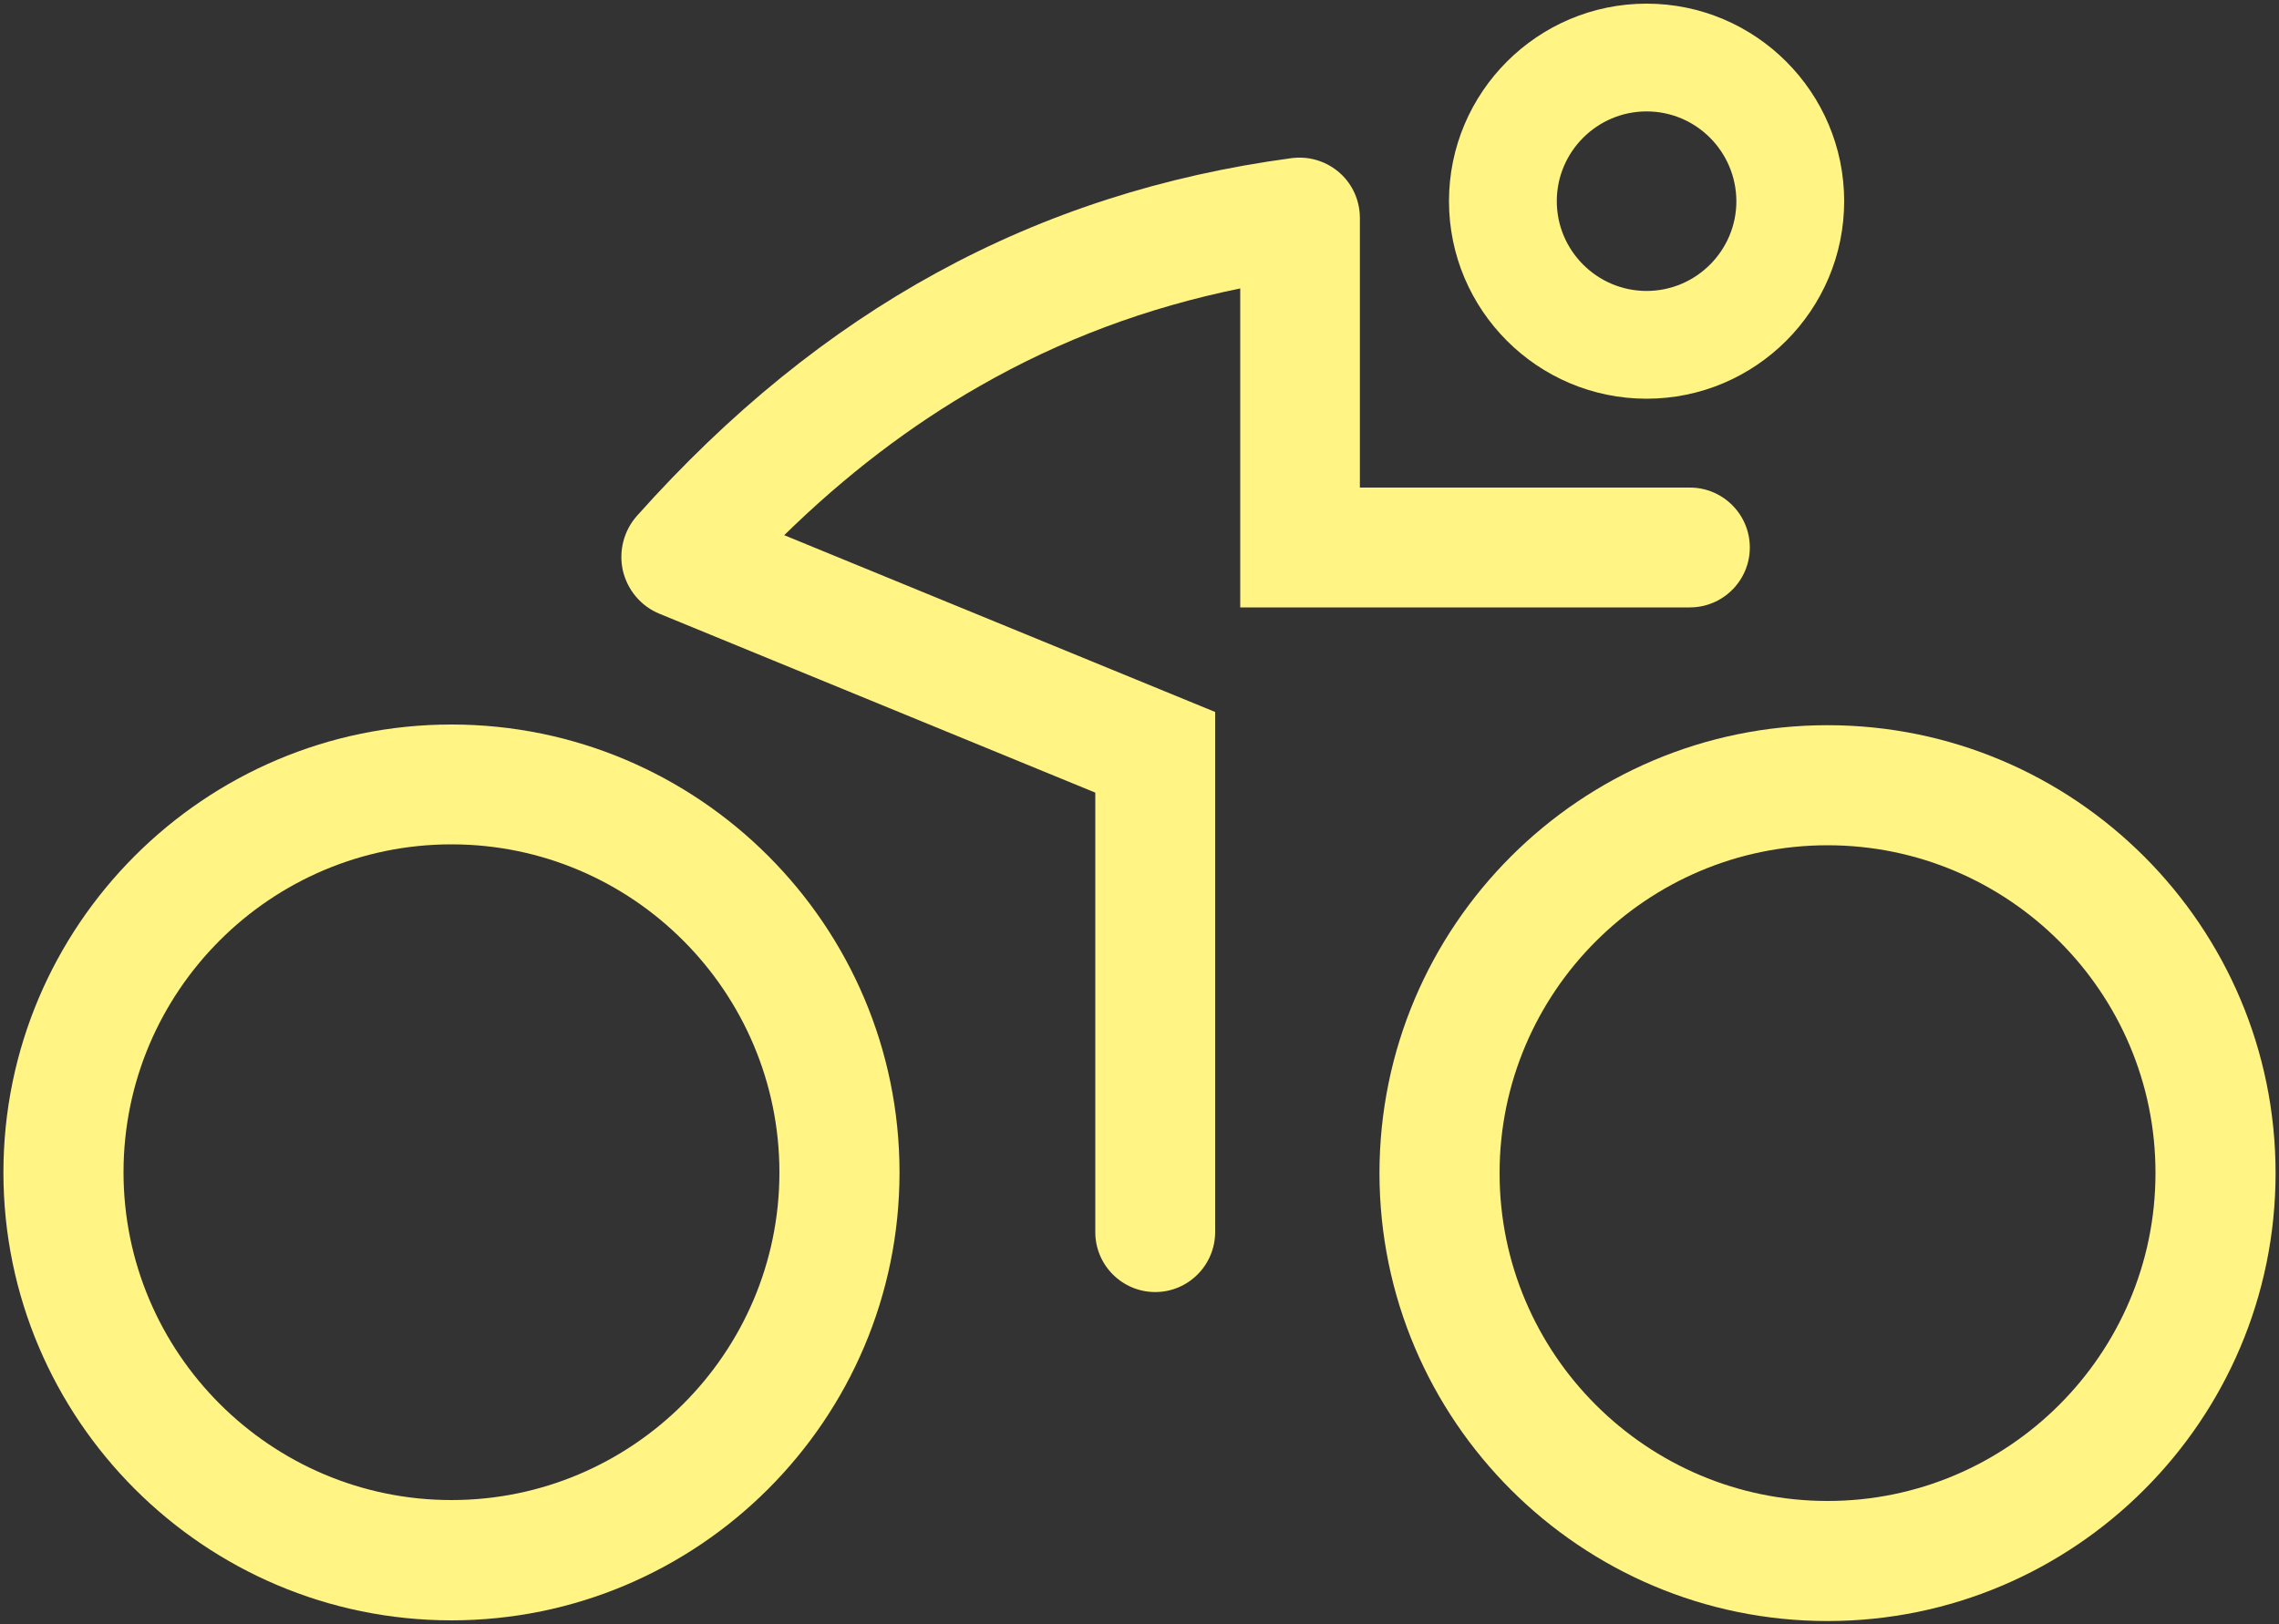
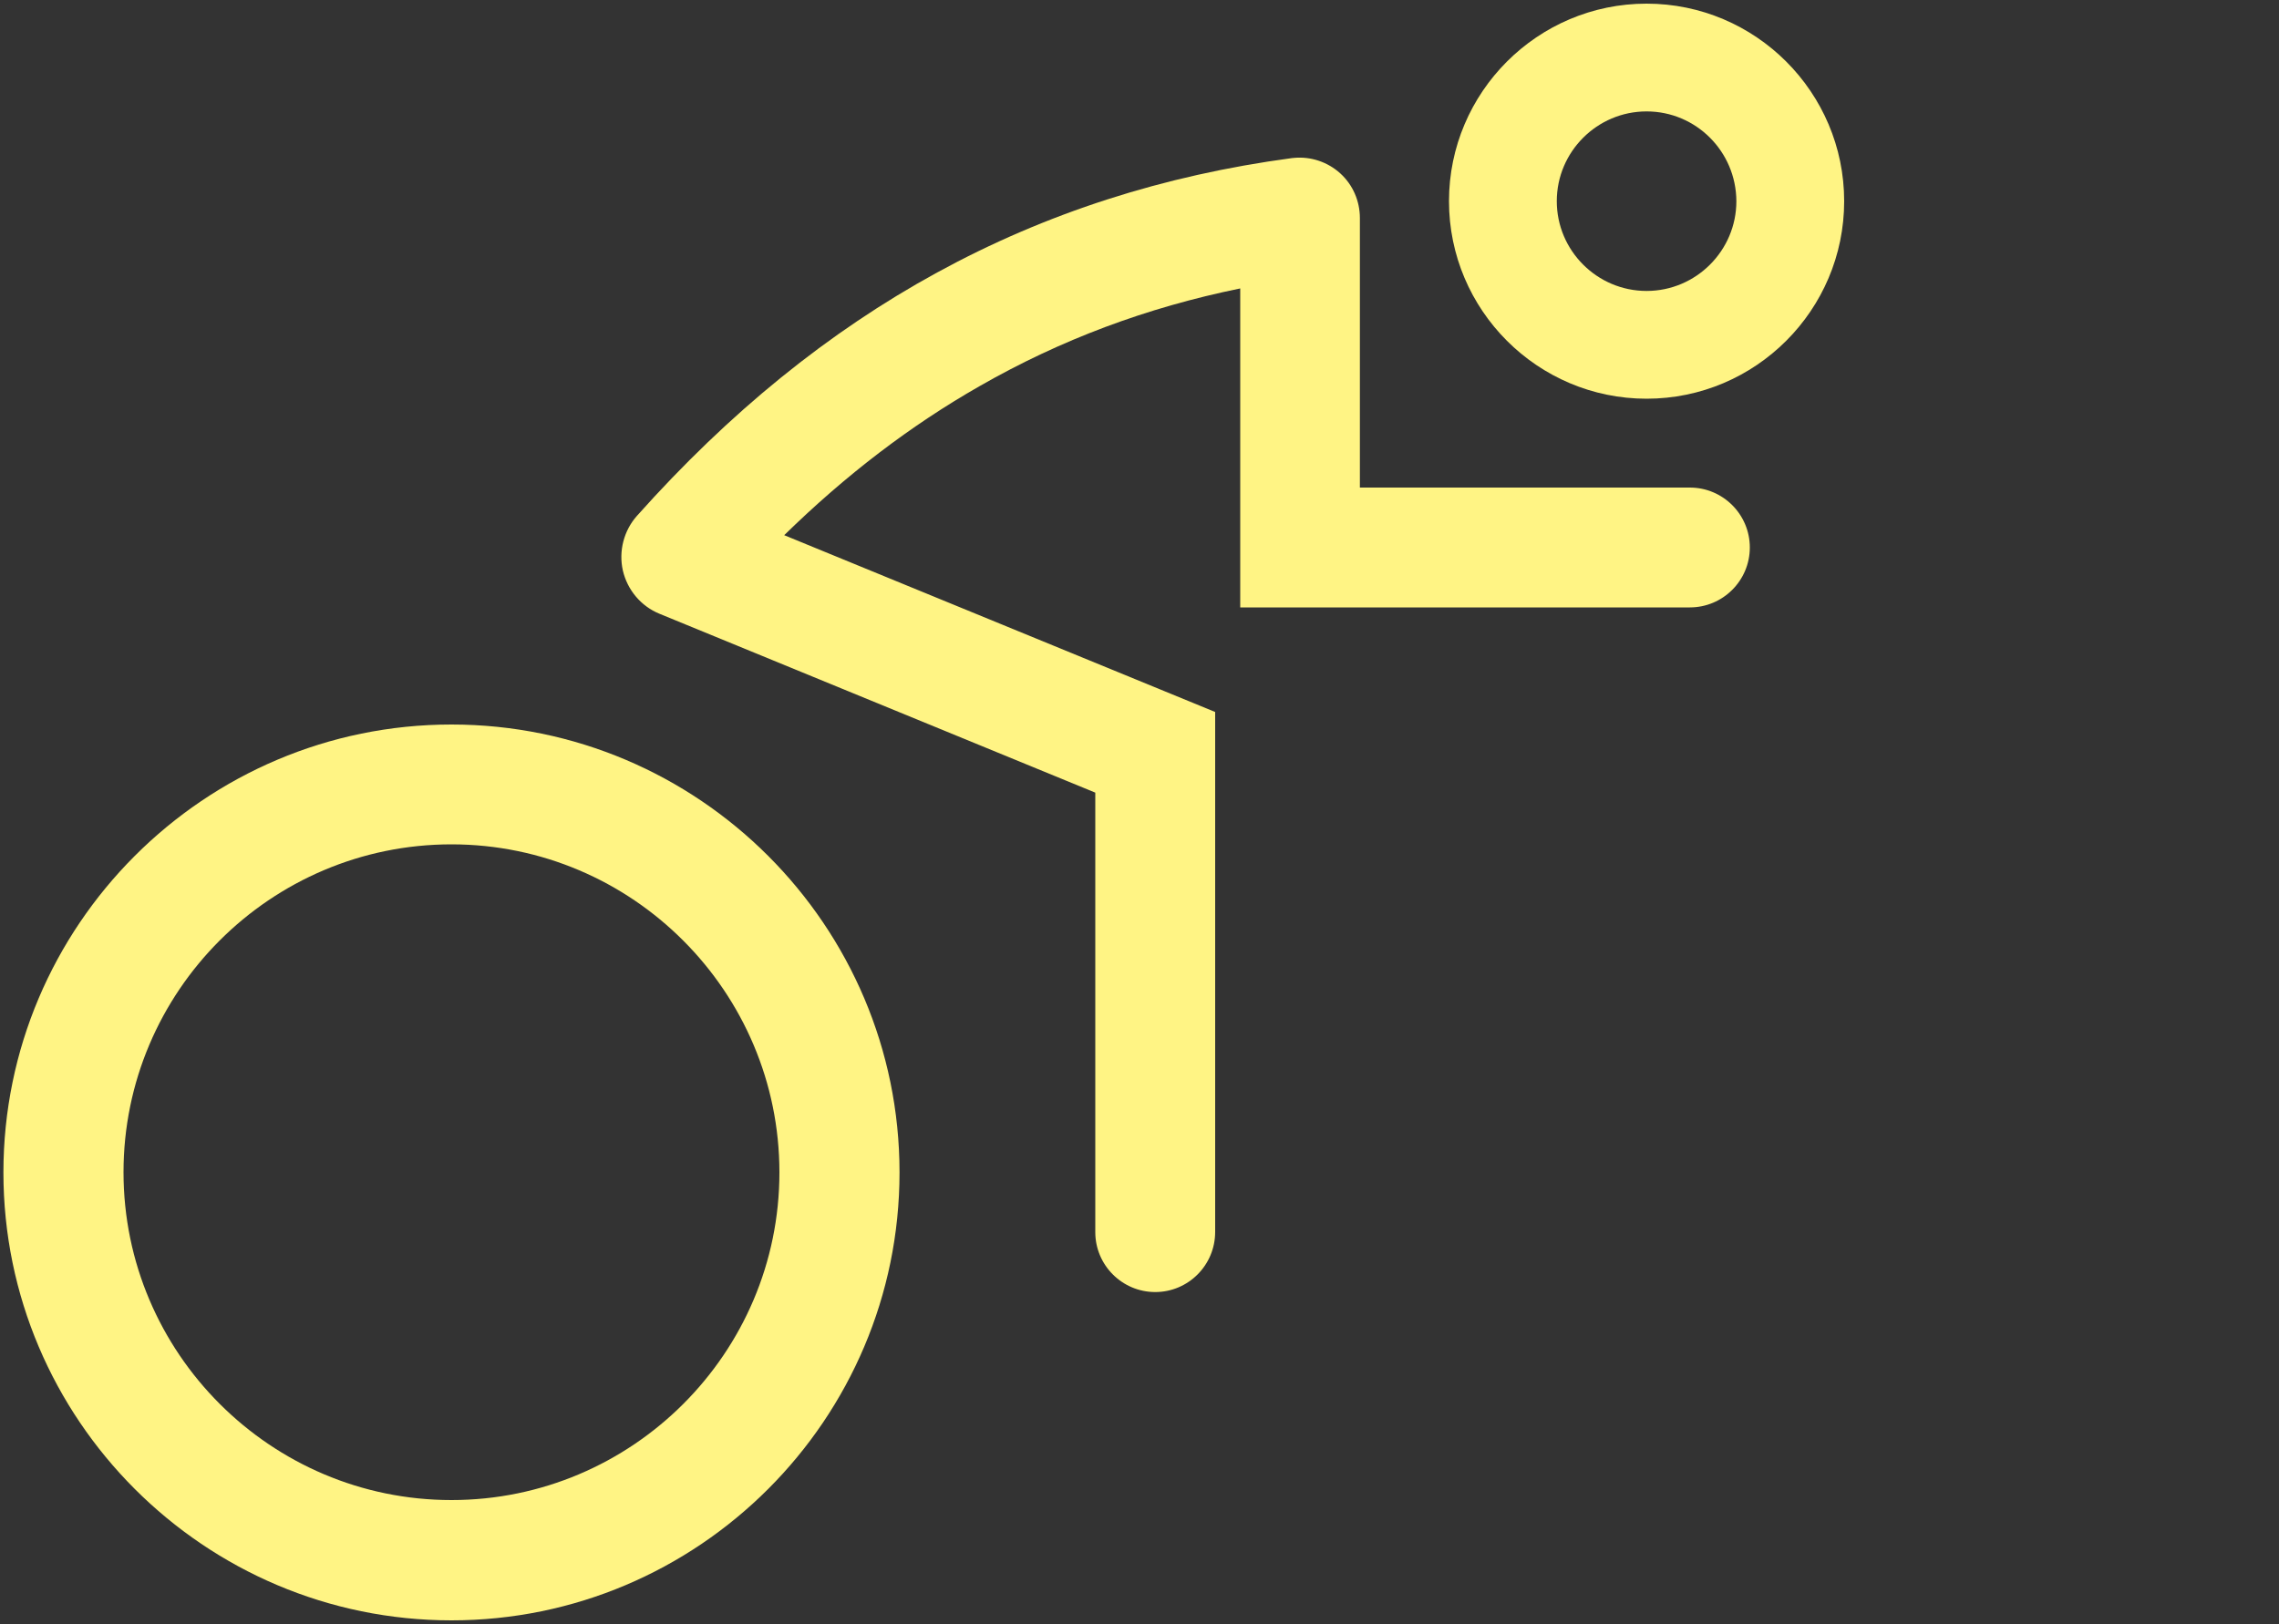
<svg xmlns="http://www.w3.org/2000/svg" version="1.1" id="Layer_1" x="0px" y="0px" viewBox="0 0 1000 713" style="enable-background:new 0 0 1000 713;" xml:space="preserve">
  <rect x="0" y="0" width="1000" height="713" fill="#333333" stroke="none" />
  <style type="text/css">
	.st0{fill:#FFF484;}
</style>
  <g>
    <g>
-       <path class="st0" d="M198.1,711.2C89.7,711.2,1.5,623,1.5,514.6S89.7,318,198.1,318s196.6,88.2,196.6,196.6    S306.5,711.2,198.1,711.2z M198.1,370.6c-79.4,0-143.9,64.6-143.9,143.9s64.6,143.9,143.9,143.9S342,593.9,342,514.6    S277.5,370.6,198.1,370.6z" />
+       <path class="st0" d="M198.1,711.2C89.7,711.2,1.5,623,1.5,514.6S89.7,318,198.1,318s196.6,88.2,196.6,196.6    S306.5,711.2,198.1,711.2M198.1,370.6c-79.4,0-143.9,64.6-143.9,143.9s64.6,143.9,143.9,143.9S342,593.9,342,514.6    S277.5,370.6,198.1,370.6z" />
    </g>
    <g>
-       <path class="st0" d="M801.9,711.5c-108.4,0-196.6-88.2-196.6-196.6s88.2-196.6,196.6-196.6s196.6,88.2,196.6,196.6    S910.3,711.5,801.9,711.5z M801.9,371C722.5,371,658,435.6,658,514.9c0,79.4,64.6,143.9,143.9,143.9s143.9-64.6,143.9-143.9    C945.9,435.6,881.3,371,801.9,371z" />
-     </g>
+       </g>
    <g>
      <path class="st0" d="M506.9,567.1c-14.5,0-26.3-11.8-26.3-26.3V347.9l-191.2-78.5c-8.1-3.3-14.1-10.4-16.1-19    c-1.9-8.5,0.4-17.5,6.2-24c80.8-90.6,174.7-141.9,287.3-157l1-0.1c7.4-0.7,14.8,1.8,20.3,6.8c5.5,5,8.6,12.1,8.6,19.6V214h144.8    c14.5,0,26.3,11.8,26.3,26.3s-11.8,26.3-26.3,26.3H544.2v-140c-41.1,8.4-78.8,22.5-114.4,42.9c-30.3,17.3-58.6,38.9-85.7,65.4    l189.1,77.6v228.2C533.2,555.3,521.4,567.1,506.9,567.1z" />
    </g>
    <g>
      <path class="st0" d="M722.5,175c-47.8,0-86.7-38.9-86.7-86.7c0-47.8,38.9-86.7,86.7-86.7c47.8,0,86.7,38.9,86.7,86.7    C809.2,136.1,770.3,175,722.5,175z M722.5,48.9c-21.7,0-39.4,17.7-39.4,39.4c0,21.7,17.7,39.4,39.4,39.4    c21.7,0,39.4-17.7,39.4-39.4C761.8,66.5,744.2,48.9,722.5,48.9z" />
    </g>
  </g>
</svg>